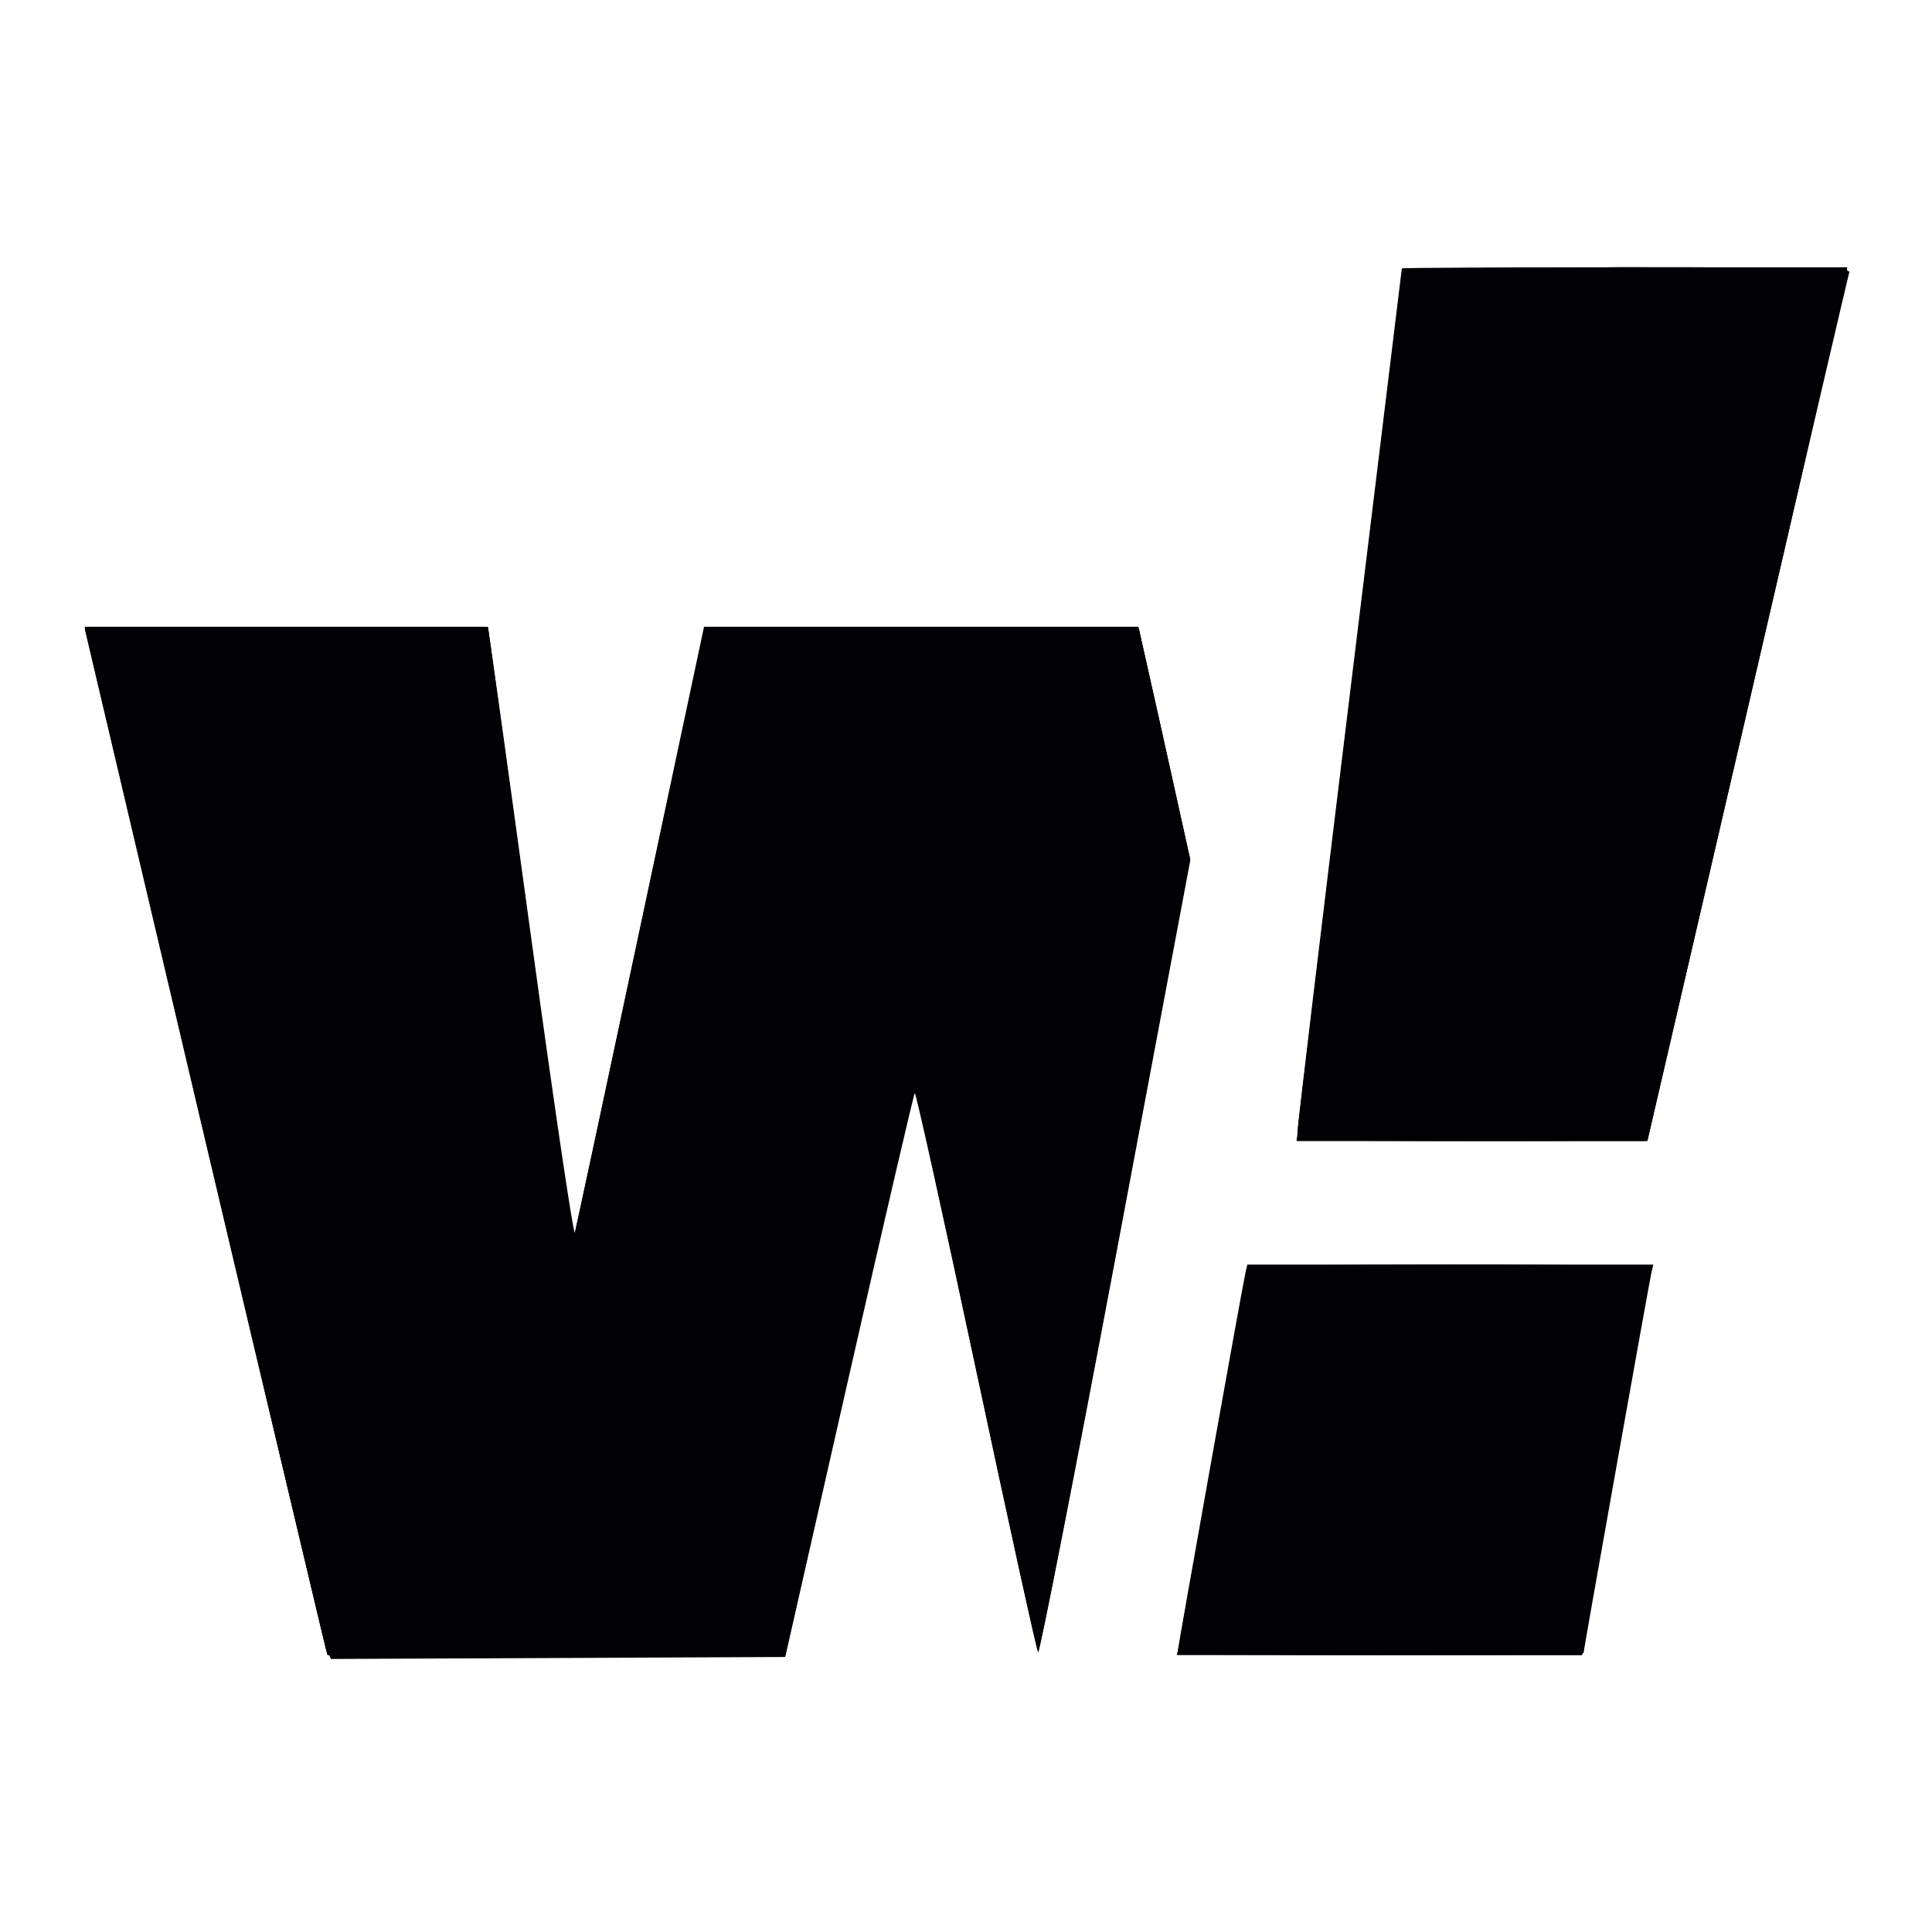
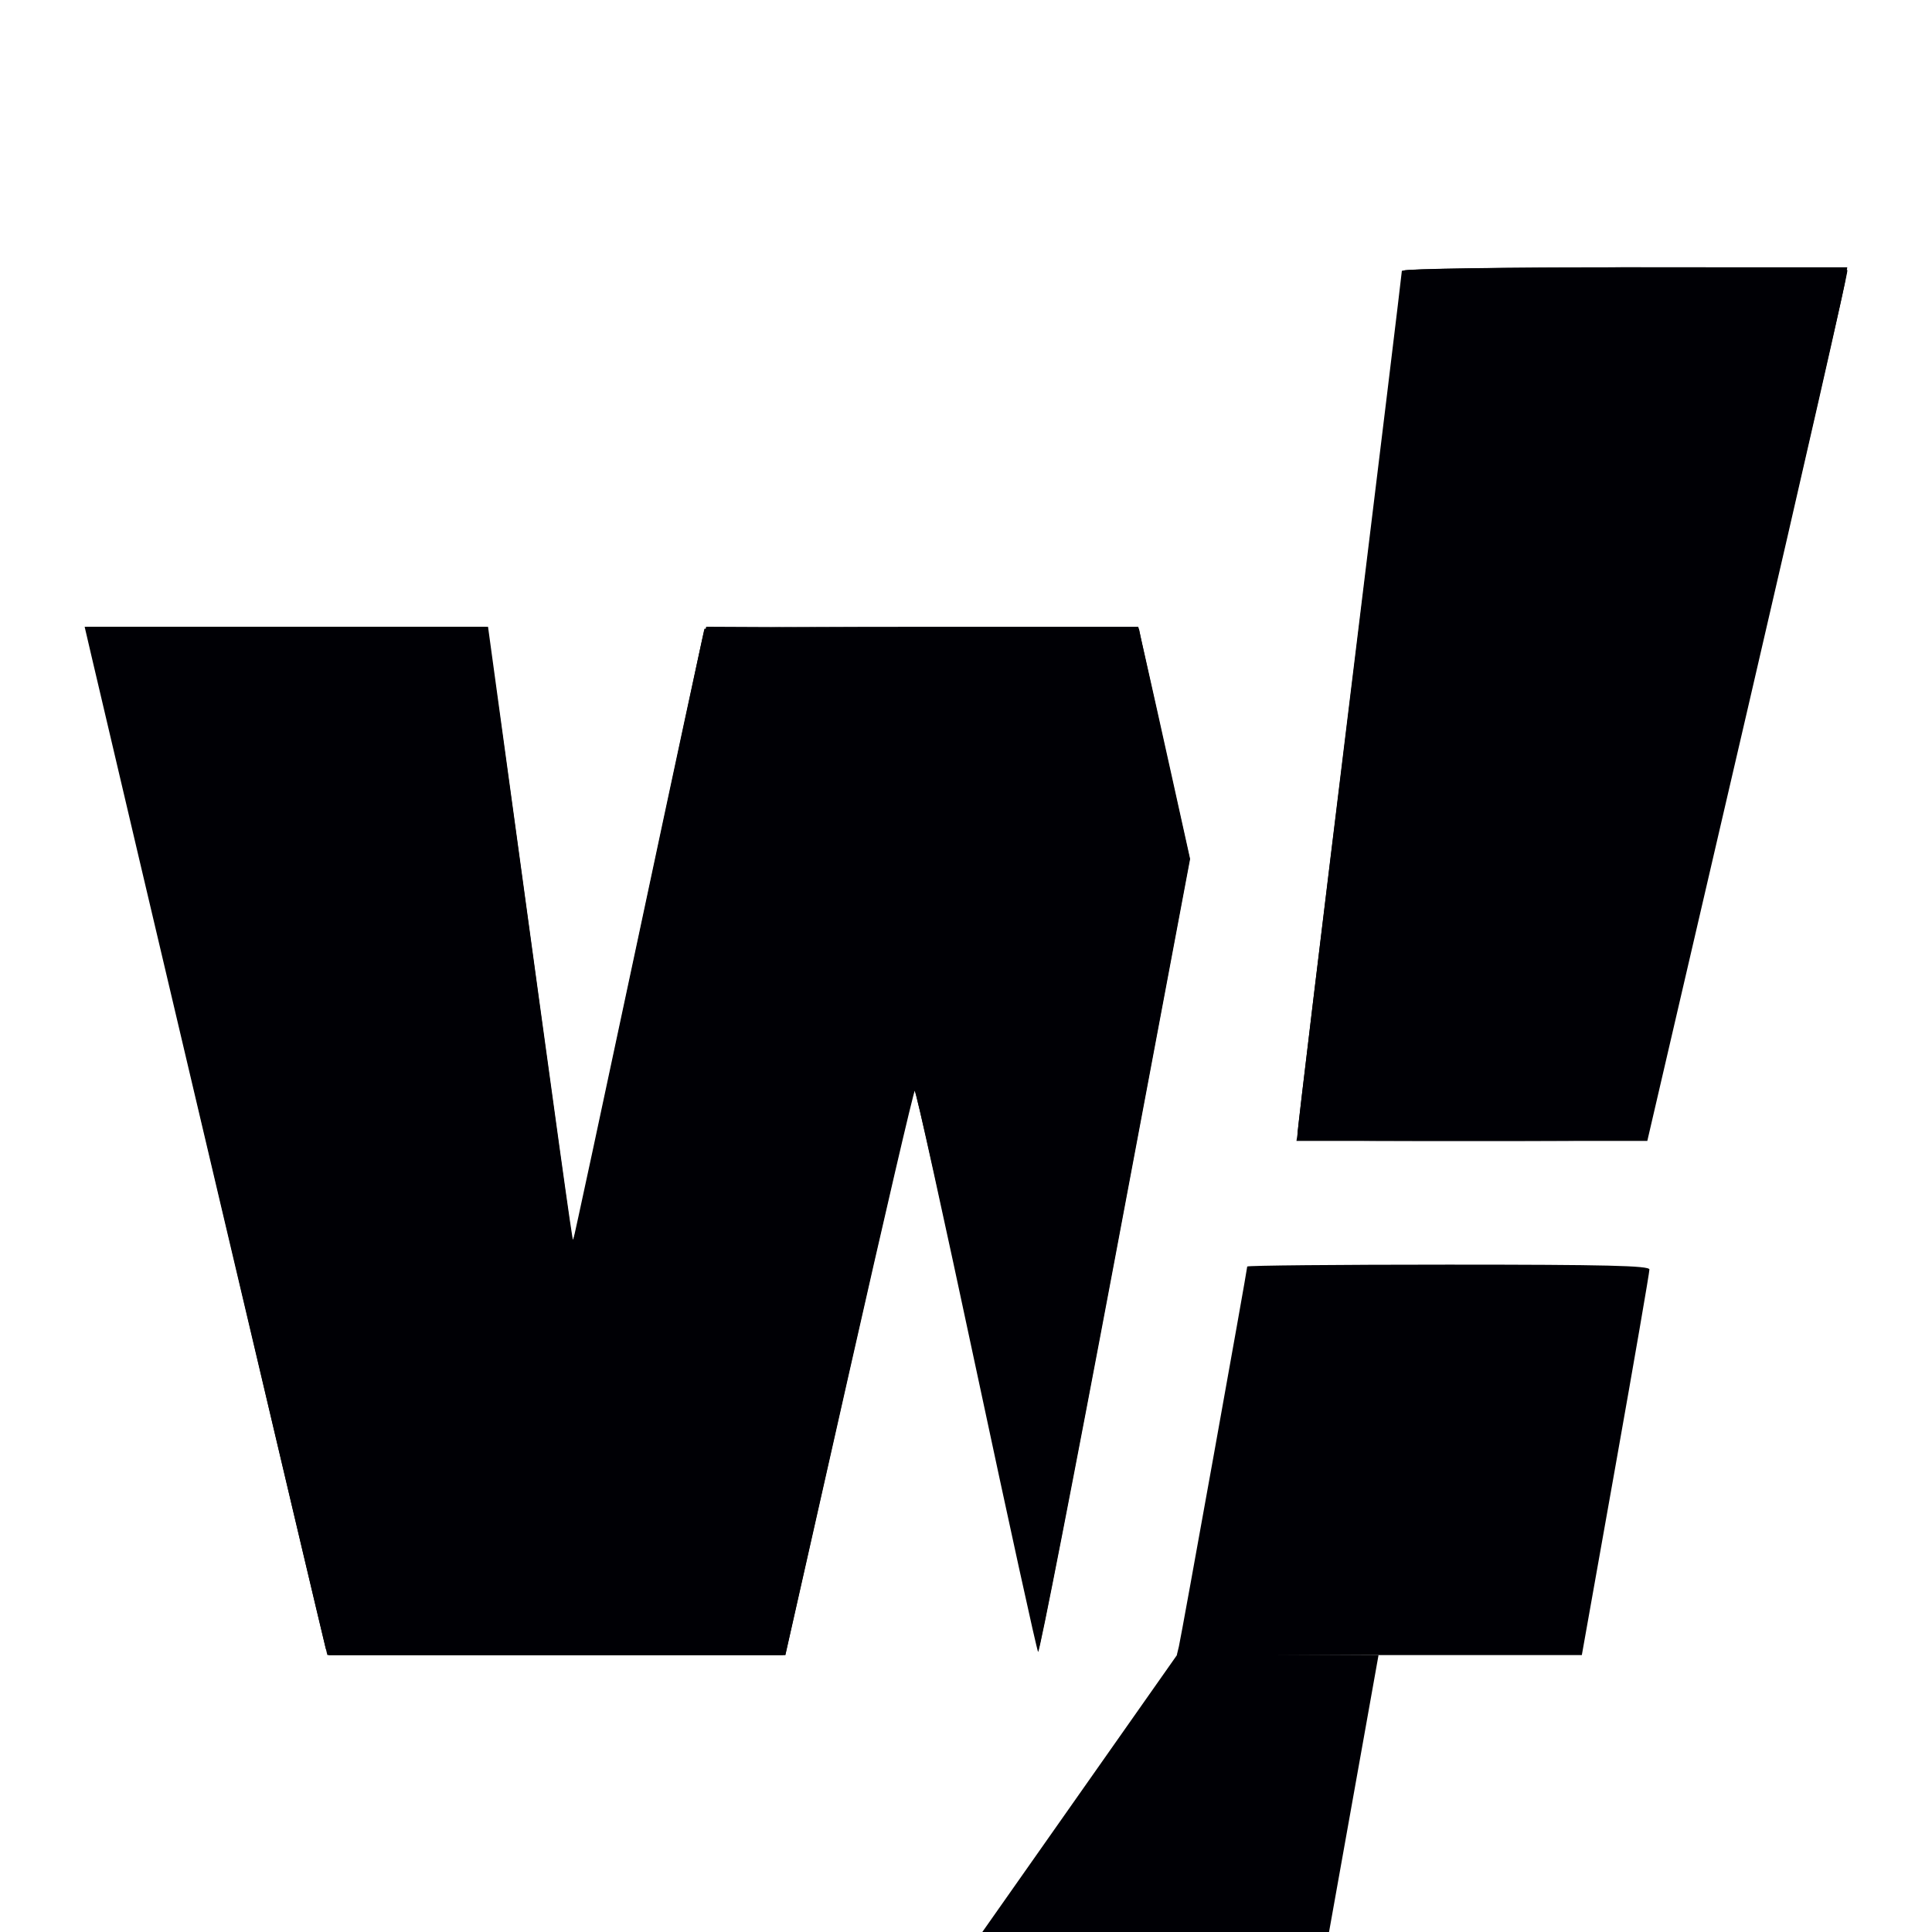
<svg xmlns="http://www.w3.org/2000/svg" xmlns:ns1="http://sodipodi.sourceforge.net/DTD/sodipodi-0.dtd" xmlns:ns2="http://www.inkscape.org/namespaces/inkscape" version="1.0" width="256pt" height="256pt" viewBox="0 0 256 256" preserveAspectRatio="xMidYMid meet" id="svg10" ns1:docname="safari-pinned-tab.svg" ns2:version="0.92.3 (2405546, 2018-03-11)">
  <defs id="defs14" />
  <ns1:namedview pagecolor="#ffffff" bordercolor="#666666" borderopacity="1" objecttolerance="10" gridtolerance="10" guidetolerance="10" ns2:pageopacity="0" ns2:pageshadow="2" ns2:window-width="1920" ns2:window-height="1009" id="namedview12" showgrid="false" ns2:zoom="1.9555922" ns2:cx="141.51321" ns2:cy="169.84594" ns2:window-x="-8" ns2:window-y="-8" ns2:window-maximized="1" ns2:current-layer="svg10" />
  <g id="g850" style="fill:#000005;fill-opacity:1">
-     <path style="fill:#000005;fill-opacity:1;stroke-width:0.512" d="M 43.342,218.667 C 43.063,218.031 35.723,187.315 27.03,150.41 L 11.224,83.31 37.871,83.177 c 14.656,-0.073 26.707,-0.073 26.779,0 0.073,0.073 2.63,18.393 5.682,40.711 3.052,22.318 5.681,40.067 5.843,39.441 0.161,-0.626 4.077,-18.944 8.702,-40.707 l 8.408,-39.569 h 28.772 28.772 l 1.021,4.482 c 0.562,2.465 2.114,9.417 3.449,15.448 l 2.427,10.966 -9.911,52.674 c -5.451,28.97 -10.067,52.502 -10.258,52.292 -0.191,-0.21 -3.888,-17.016 -8.216,-37.348 -4.328,-20.332 -7.985,-36.856 -8.127,-36.722 -0.142,0.135 -4.064,17 -8.715,37.479 l -8.457,37.234 -30.096,0.132 -30.096,0.132 z m 112.701,0.242 c 0,-0.485 8.598,-48.582 8.971,-50.187 l 0.268,-1.152 h 26.891 26.891 l -0.259,1.152 c -0.314,1.396 -8.98,49.964 -8.98,50.326 0,0.141 -12.101,0.256 -26.891,0.256 -14.79,0 -26.891,-0.177 -26.891,-0.394 z m 15.879,-68.979 c 0,-0.687 3.112,-26.666 6.915,-57.732 3.803,-31.066 6.915,-56.55 6.915,-56.632 0,-0.082 13.393,-0.148 29.763,-0.148 23.592,0 29.716,0.133 29.533,0.64 -0.126,0.352 -6.198,26.398 -13.492,57.88 L 218.294,151.178 h -23.186 -23.186 z" id="path866" ns2:connector-curvature="0" />
-     <path style="fill:#000005;fill-opacity:1;stroke-width:0.512" d="M 43.154,218.407 C 42.939,217.694 15.815,102.782 12.142,87.023 L 11.217,83.054 H 37.942 64.667 l 2.156,15.751 c 7.328,53.525 9.015,65.649 9.118,65.546 0.063,-0.063 3.938,-18.093 8.611,-40.066 4.673,-21.973 8.602,-40.239 8.732,-40.591 0.185,-0.502 6.434,-0.64 28.89,-0.64 h 28.654 l 1.021,4.482 c 0.562,2.465 2.107,9.386 3.434,15.38 l 2.412,10.898 -9.916,52.721 c -5.454,28.996 -10.054,52.559 -10.222,52.36 -0.168,-0.198 -3.854,-17.014 -8.191,-37.368 -4.337,-20.354 -8.004,-37.006 -8.148,-37.005 -0.144,0.002 -4.062,16.828 -8.705,37.392 l -8.443,37.389 H 73.748 c -28.435,0 -30.34,-0.056 -30.594,-0.896 z m 112.892,0.768 c 0.015,-0.716 9.235,-51.282 9.377,-51.424 0.105,-0.105 12.169,-0.131 26.809,-0.059 l 26.617,0.133 -1.92,10.757 c -1.056,5.916 -3.127,17.499 -4.603,25.739 l -2.682,14.982 h -26.8 c -14.74,0 -26.799,-0.058 -26.797,-0.128 z m 15.876,-68.953 c 0,-0.526 3.112,-26.355 6.915,-57.398 3.803,-31.043 6.915,-56.659 6.915,-56.924 0,-0.577 58.746,-0.675 59.04,-0.098 0.108,0.211 -5.814,26.256 -13.159,57.878 l -13.355,57.494 -23.178,0.003 c -22.288,0.003 -23.178,-0.034 -23.178,-0.954 z" id="path864" ns2:connector-curvature="0" />
+     <path style="fill:#000005;fill-opacity:1;stroke-width:0.512" d="M 43.154,218.407 C 42.939,217.694 15.815,102.782 12.142,87.023 L 11.217,83.054 H 37.942 64.667 l 2.156,15.751 c 7.328,53.525 9.015,65.649 9.118,65.546 0.063,-0.063 3.938,-18.093 8.611,-40.066 4.673,-21.973 8.602,-40.239 8.732,-40.591 0.185,-0.502 6.434,-0.64 28.89,-0.64 h 28.654 l 1.021,4.482 c 0.562,2.465 2.107,9.386 3.434,15.38 l 2.412,10.898 -9.916,52.721 c -5.454,28.996 -10.054,52.559 -10.222,52.36 -0.168,-0.198 -3.854,-17.014 -8.191,-37.368 -4.337,-20.354 -8.004,-37.006 -8.148,-37.005 -0.144,0.002 -4.062,16.828 -8.705,37.392 l -8.443,37.389 H 73.748 c -28.435,0 -30.34,-0.056 -30.594,-0.896 z m 112.892,0.768 l 26.617,0.133 -1.92,10.757 c -1.056,5.916 -3.127,17.499 -4.603,25.739 l -2.682,14.982 h -26.8 c -14.74,0 -26.799,-0.058 -26.797,-0.128 z m 15.876,-68.953 c 0,-0.526 3.112,-26.355 6.915,-57.398 3.803,-31.043 6.915,-56.659 6.915,-56.924 0,-0.577 58.746,-0.675 59.04,-0.098 0.108,0.211 -5.814,26.256 -13.159,57.878 l -13.355,57.494 -23.178,0.003 c -22.288,0.003 -23.178,-0.034 -23.178,-0.954 z" id="path864" ns2:connector-curvature="0" />
    <path style="fill:#000005;fill-opacity:1;stroke-width:0.512" d="M 43.1,218.151 C 37.115,193.13 11.598,84.286 11.598,83.777 c 0,-0.613 4.01,-0.723 26.395,-0.723 20.655,0 26.444,0.139 26.62,0.64 0.123,0.352 2.66,18.504 5.636,40.337 2.976,21.833 5.486,39.927 5.576,40.209 0.09,0.282 0.435,-0.756 0.766,-2.305 0.331,-1.549 4.234,-19.874 8.673,-40.721 l 8.072,-37.904 28.792,-0.132 c 15.836,-0.073 28.792,-0.011 28.792,0.136 0,0.148 1.514,7.07 3.364,15.382 l 3.364,15.114 -9.869,52.457 c -5.428,28.851 -10.007,52.372 -10.174,52.269 -0.168,-0.104 -3.867,-16.902 -8.221,-37.331 -4.354,-20.428 -8.06,-36.982 -8.236,-36.786 -0.176,0.196 -4.095,17.123 -8.708,37.615 l -8.387,37.259 -30.339,0.005 -30.339,0.005 -0.276,-1.152 z m 113.112,0 c 0.297,-1.221 9.051,-49.902 9.051,-50.33 0,-0.138 11.986,-0.251 26.635,-0.251 20.955,0 26.64,0.137 26.658,0.64 0.012,0.352 -1.997,11.992 -4.466,25.867 l -4.489,25.227 h -26.834 -26.834 z m 15.71,-67.755 c 0,-1.646 13.883,-114.137 14.137,-114.548 0.146,-0.237 13.417,-0.43 29.49,-0.43 h 29.224 l -0.346,2.177 c -0.19,1.197 -6.158,27.186 -13.262,57.752 l -12.916,55.575 -23.163,0.133 c -20.625,0.119 -23.163,0.046 -23.163,-0.66 z" id="path862" ns2:connector-curvature="0" />
-     <path style="fill:#000005;fill-opacity:1;stroke-width:0.512" d="M 43.185,218.155 C 40.997,209.258 11.598,84.044 11.598,83.624 c 0,-0.426 7.036,-0.545 26.49,-0.447 l 26.49,0.133 3.68,26.891 c 6.745,49.289 7.522,54.823 7.67,54.675 0.081,-0.081 3.971,-18.121 8.644,-40.089 4.673,-21.968 8.621,-40.345 8.773,-40.838 0.259,-0.84 2.082,-0.896 28.818,-0.896 h 28.542 l 3.423,15.43 3.423,15.43 -9.821,52.183 c -5.402,28.701 -9.948,52.182 -10.102,52.182 -0.155,-5.1e-4 -3.842,-16.712 -8.194,-37.136 -4.352,-20.424 -8.04,-37.134 -8.195,-37.133 -0.155,0.001 -4.097,16.885 -8.76,37.52 l -8.478,37.518 -30.265,0.132 -30.265,0.132 z m 113.155,0.257 c 0.299,-1.327 8.924,-49.686 8.924,-50.033 0,-0.163 11.986,-0.296 26.635,-0.296 20.979,0 26.63,0.136 26.612,0.64 -0.013,0.352 -2.04,11.819 -4.505,25.483 l -4.482,24.842 -26.693,0.133 c -25.248,0.125 -26.682,0.084 -26.491,-0.768 z m 15.582,-67.646 c 0,-0.233 3.112,-25.837 6.915,-56.899 3.803,-31.061 6.915,-56.804 6.915,-57.206 0,-0.625 4.292,-0.731 29.509,-0.731 h 29.509 l -0.328,1.665 c -0.18,0.916 -6.162,26.789 -13.293,57.496 l -12.965,55.831 -23.131,0.133 c -12.722,0.073 -23.131,-0.057 -23.131,-0.29 z" id="path860" ns2:connector-curvature="0" />
-     <path style="fill:#000005;fill-opacity:1;stroke-width:0.512" d="m 43.356,219.035 c 0,-0.152 -7.145,-30.58 -15.879,-67.617 -8.733,-37.037 -15.879,-67.573 -15.879,-67.857 0,-0.342 8.932,-0.472 26.481,-0.384 l 26.481,0.133 5.231,38.16 c 2.877,20.988 5.385,39.39 5.574,40.892 0.189,1.503 0.434,2.641 0.546,2.53 0.111,-0.111 4.02,-18.167 8.685,-40.124 4.666,-21.957 8.605,-40.325 8.754,-40.818 0.253,-0.84 2.068,-0.896 28.68,-0.896 24.782,0 28.447,0.098 28.704,0.768 0.162,0.423 1.758,7.28 3.547,15.238 l 3.252,14.47 -9.823,52.364 c -5.402,28.8 -9.976,52.196 -10.164,51.99 -0.188,-0.206 -3.915,-17.085 -8.283,-37.51 -4.368,-20.425 -8.074,-36.79 -8.237,-36.367 -0.162,0.423 -4.069,17.479 -8.681,37.904 l -8.386,37.136 -30.303,0.132 c -16.667,0.073 -30.303,0.008 -30.303,-0.144 z M 156.355,218.411 c 0.308,-1.272 8.905,-49.479 8.907,-49.946 8.3e-4,-0.211 11.987,-0.384 26.637,-0.384 14.649,0 26.629,0.173 26.622,0.384 -0.007,0.211 -2.042,11.679 -4.521,25.483 l -4.508,25.099 -26.677,0.133 c -25.237,0.125 -26.666,0.084 -26.459,-0.768 z m 15.567,-67.574 c 0,-0.188 3.112,-25.764 6.915,-56.837 3.803,-31.072 6.915,-56.849 6.915,-57.283 0,-0.7 3.298,-0.788 29.516,-0.788 h 29.516 l -0.293,1.409 c -0.55,2.642 -25.488,109.991 -26,111.919 l -0.51,1.921 h -23.03 c -12.666,0 -23.03,-0.154 -23.03,-0.342 z" id="path858" ns2:connector-curvature="0" />
    <path style="fill:#000005;fill-opacity:1;stroke-width:0.512" d="M 27.743,152.331 C 19.051,115.496 11.835,84.84 11.709,84.206 l -0.23,-1.152 h 26.429 26.429 l 0.26,1.152 c 0.143,0.634 2.696,19.01 5.673,40.835 2.977,21.825 5.489,39.759 5.582,39.852 0.247,0.247 0.555,-1.156 9.245,-42.143 4.36,-20.565 8.051,-37.912 8.202,-38.548 l 0.275,-1.157 28.545,0.132 28.545,0.132 3.411,15.268 3.411,15.268 -9.814,52.189 c -5.397,28.704 -9.954,52.028 -10.126,51.832 -0.172,-0.196 -3.855,-17.01 -8.186,-37.364 -4.331,-20.354 -7.994,-37.006 -8.14,-37.003 -0.146,0.003 -3.937,16.31 -8.425,36.239 -4.488,19.929 -8.36,36.984 -8.604,37.899 l -0.444,1.665 H 73.649 43.548 Z M 172.047,149.514 c 0.143,-0.916 3.333,-26.846 7.09,-57.624 l 6.831,-55.96 h 29.344 c 16.139,0 29.344,0.11 29.344,0.243 0,0.323 -26.096,112.953 -26.439,114.109 -0.248,0.837 -1.807,0.896 -23.348,0.896 h -23.082 z" id="path856" ns2:connector-curvature="0" />
    <path style="fill:#000005;fill-opacity:1;stroke-width:0.512" d="M 27.813,152.331 C 19.142,115.496 11.931,84.955 11.788,84.462 11.544,83.617 13.029,83.566 37.933,83.566 h 26.404 l 0.26,1.152 c 0.143,0.634 2.571,18.209 5.395,39.056 2.824,20.847 5.328,38.711 5.564,39.697 0.553,2.307 -0.383,6.271 9.314,-39.441 4.512,-21.27 8.327,-39.076 8.478,-39.569 0.257,-0.84 2.079,-0.896 28.817,-0.896 h 28.543 l 3.36,15.155 3.36,15.155 -9.772,51.945 c -5.374,28.57 -9.892,51.942 -10.04,51.94 -0.148,-0.003 -3.829,-16.714 -8.181,-37.136 -4.352,-20.422 -8.04,-37.13 -8.195,-37.129 -0.155,5.2e-4 -4.067,16.769 -8.692,37.264 -4.625,20.494 -8.511,37.551 -8.634,37.903 -0.176,0.502 -6.697,0.64 -30.28,0.64 H 43.578 Z m 144.463,-4.093 c 0.185,-1.341 3.352,-27.101 7.039,-57.245 l 6.703,-54.807 29.361,-0.132 29.361,-0.132 -0.32,1.413 c -0.176,0.777 -6.154,26.537 -13.283,57.244 l -12.962,55.831 -23.117,0.133 -23.117,0.133 z" id="path854" ns2:connector-curvature="0" />
-     <path style="fill:#000005;fill-opacity:1;stroke-width:0.512" d="M 27.786,152.072 C 19.082,115.098 11.855,84.558 11.725,84.206 11.538,83.699 16.989,83.566 37.913,83.566 h 26.424 l 0.248,1.152 c 0.136,0.634 2.561,18.209 5.388,39.056 5.798,42.75 5.675,41.894 5.974,41.595 0.121,-0.121 4.012,-18.058 8.647,-39.859 4.635,-21.802 8.551,-40.158 8.703,-40.792 l 0.275,-1.152 28.546,0.001 28.546,0.001 3.287,14.881 c 1.808,8.185 3.287,15.171 3.287,15.524 0,1.733 -19.422,103.687 -19.693,103.38 -0.173,-0.195 -3.857,-17.001 -8.186,-37.346 -4.33,-20.345 -8.023,-36.826 -8.208,-36.623 -0.185,0.202 -3.949,16.387 -8.366,35.967 -4.417,19.579 -8.273,36.579 -8.57,37.776 l -0.54,2.177 -30.032,-0.003 -30.032,-0.003 z m 144.488,-3.327 c 0.14,-1.056 3.297,-26.814 7.015,-57.24 l 6.76,-55.319 29.34,-0.132 c 27.787,-0.125 29.326,-0.085 29.081,0.768 -0.142,0.495 -5.937,25.449 -12.876,55.452 -6.939,30.003 -12.841,55.415 -13.114,56.472 l -0.497,1.921 H 195.001 172.019 Z" id="path852" ns2:connector-curvature="0" />
  </g>
</svg>